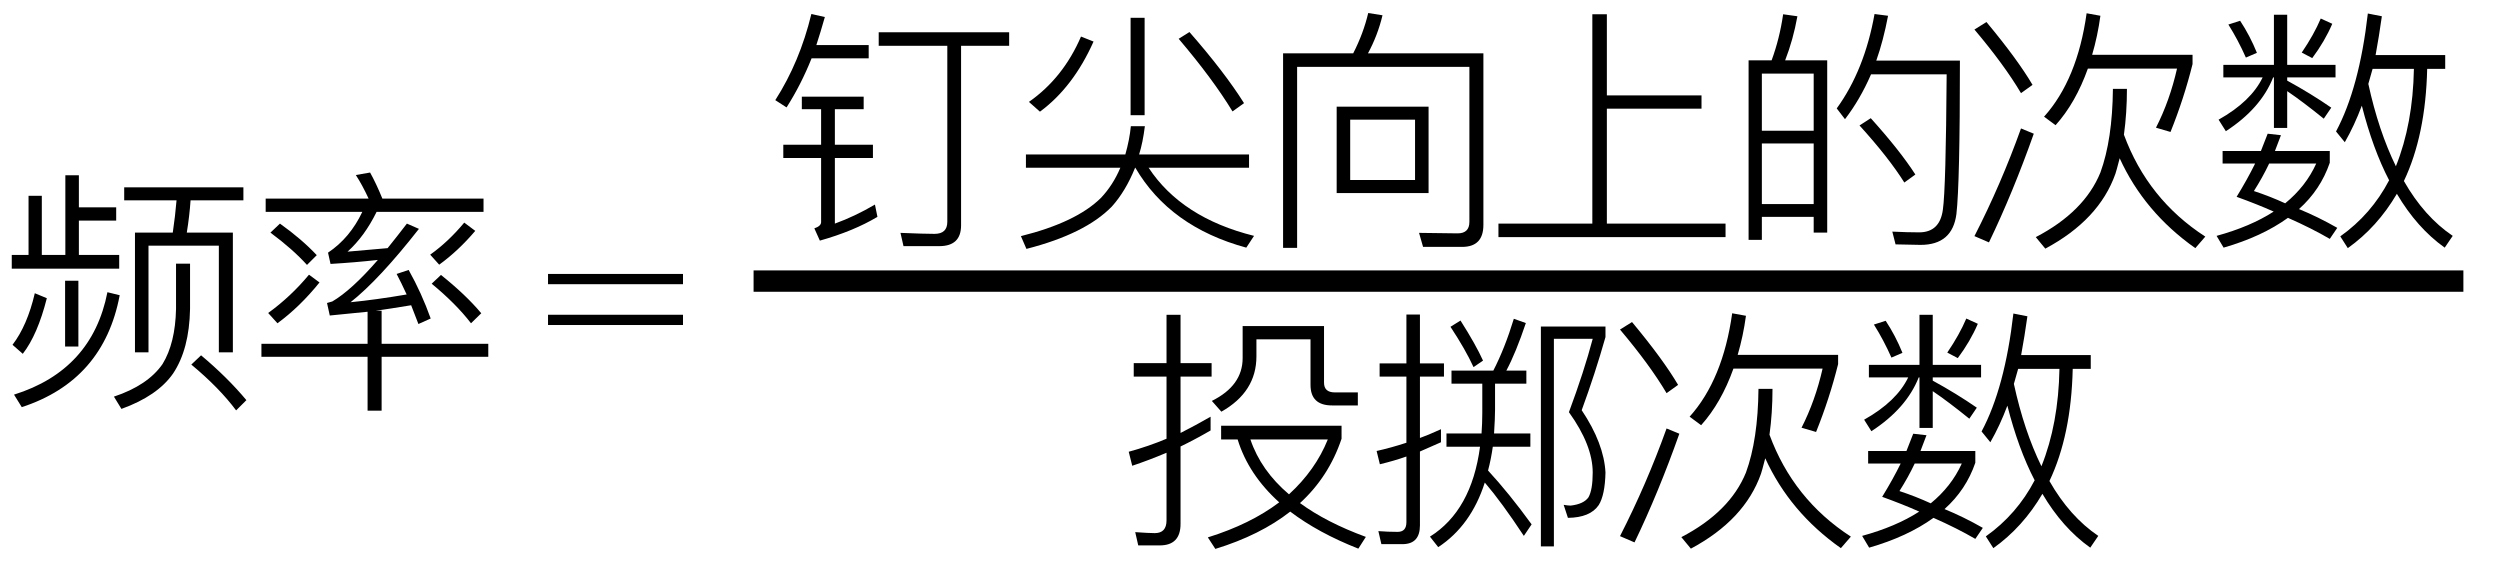
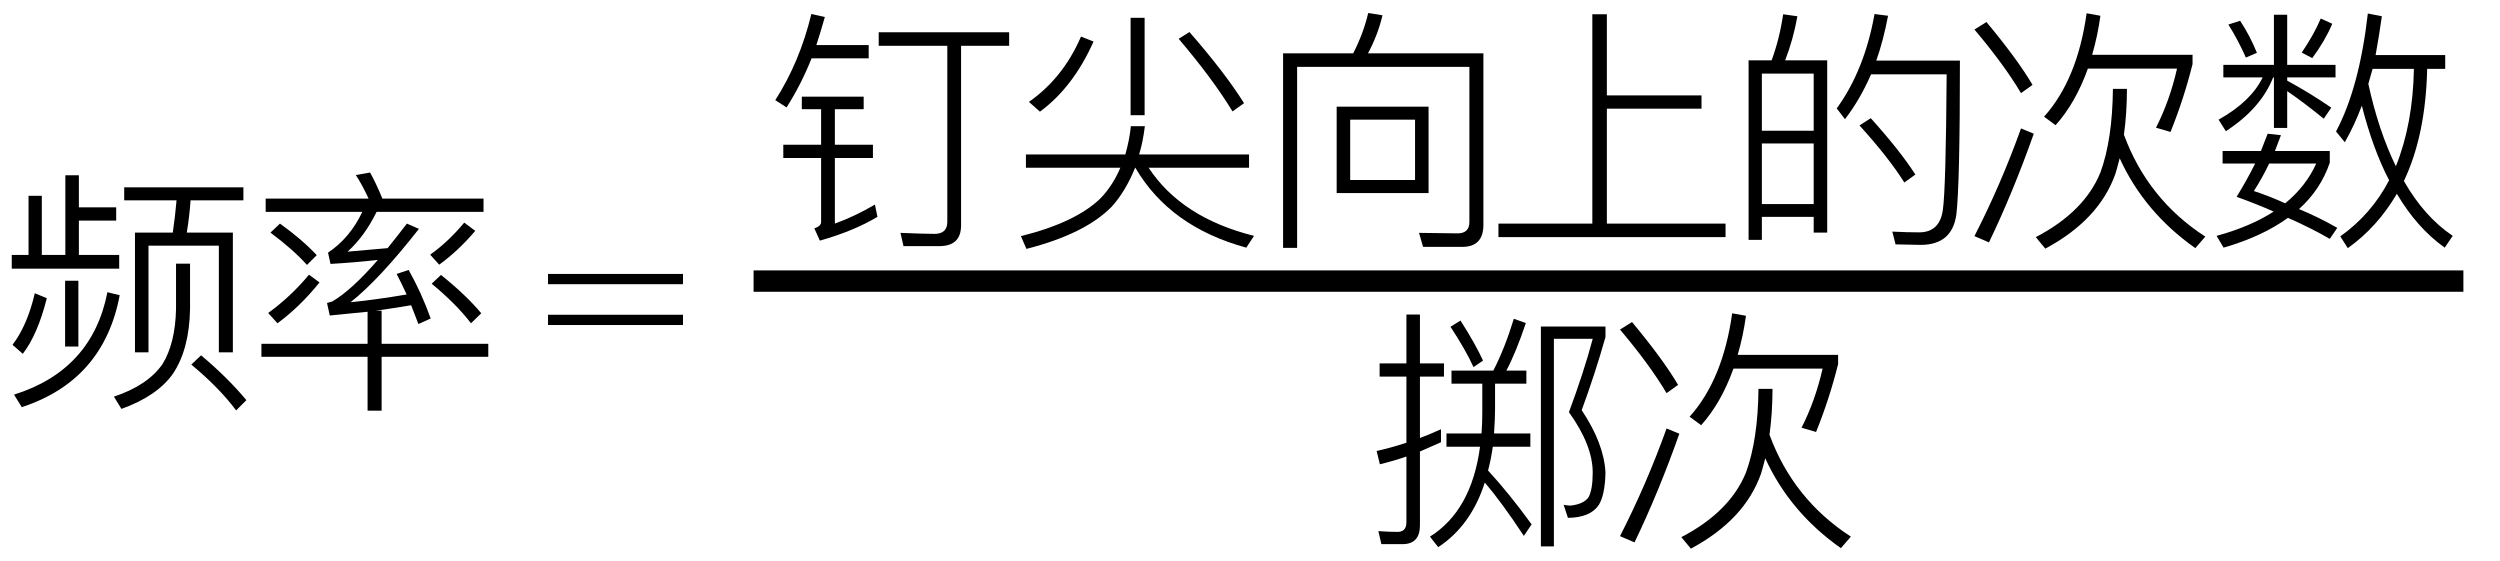
<svg xmlns="http://www.w3.org/2000/svg" stroke-dasharray="none" shape-rendering="auto" font-family="'Dialog'" width="156" text-rendering="auto" fill-opacity="1" contentScriptType="text/ecmascript" color-interpolation="auto" color-rendering="auto" preserveAspectRatio="xMidYMid meet" font-size="12" fill="black" stroke="black" image-rendering="auto" stroke-miterlimit="10" zoomAndPan="magnify" version="1.0" stroke-linecap="square" stroke-linejoin="miter" contentStyleType="text/css" font-style="normal" height="35" stroke-width="1" stroke-dashoffset="0" font-weight="normal" stroke-opacity="1">
  <defs id="genericDefs" />
  <g>
    <g text-rendering="optimizeLegibility" transform="translate(0,24)" color-rendering="optimizeQuality" color-interpolation="linearRGB" image-rendering="optimizeQuality">
      <path d="M4.078 -13.062 L4.922 -13.062 L4.922 -11.062 L7.25 -11.062 L7.25 -10.234 L4.922 -10.234 L4.922 -8.094 L7.438 -8.094 L7.438 -7.234 L0.734 -7.234 L0.734 -8.094 L1.781 -8.094 L1.781 -11.781 L2.609 -11.781 L2.609 -8.094 L4.078 -8.094 L4.078 -13.062 ZM7.469 -5.578 Q6.469 -0.266 1.359 1.406 L0.875 0.625 Q5.75 -0.906 6.703 -5.766 L7.469 -5.578 ZM2.922 -5.391 Q2.344 -3.109 1.422 -1.922 L0.781 -2.484 Q1.703 -3.688 2.172 -5.703 L2.922 -5.391 ZM4.062 -6.484 L4.891 -6.484 L4.891 -2.375 L4.062 -2.375 L4.062 -6.484 ZM7.75 -12.312 L15.188 -12.312 L15.188 -11.5 L11.891 -11.5 Q11.828 -10.547 11.656 -9.484 L14.531 -9.484 L14.531 -2.016 L13.656 -2.016 L13.656 -8.672 L9.266 -8.672 L9.266 -2.016 L8.422 -2.016 L8.422 -9.484 L10.781 -9.484 Q10.938 -10.547 11.016 -11.5 L7.75 -11.5 L7.75 -12.312 ZM12.547 -1.828 Q14.172 -0.469 15.375 0.969 L14.734 1.609 Q13.688 0.203 11.938 -1.25 L12.547 -1.828 ZM10.984 -7.547 L11.859 -7.547 L11.859 -4.719 Q11.812 -2.203 10.797 -0.688 Q9.828 0.703 7.578 1.516 L7.109 0.75 Q9.219 0.047 10.141 -1.281 Q10.938 -2.578 10.984 -4.719 L10.984 -7.547 Z" stroke="none" />
    </g>
    <g text-rendering="optimizeLegibility" transform="translate(15.375,24)" color-rendering="optimizeQuality" color-interpolation="linearRGB" image-rendering="optimizeQuality">
      <path d="M1.203 -11.609 L7.625 -11.609 Q7.219 -12.484 6.828 -13.078 L7.719 -13.234 Q8.109 -12.531 8.484 -11.609 L14.797 -11.609 L14.797 -10.781 L8.125 -10.781 Q7.375 -9.25 6.312 -8.297 Q7.984 -8.438 8.812 -8.516 Q9.391 -9.234 10.016 -10.047 L10.766 -9.719 Q8.281 -6.547 6.5 -5.141 Q8.078 -5.297 10 -5.625 Q9.656 -6.375 9.375 -6.906 L10.125 -7.156 Q10.938 -5.703 11.5 -4.125 L10.734 -3.781 L10.281 -4.953 Q8.859 -4.719 8.062 -4.609 L8.438 -4.609 L8.438 -2.547 L15.094 -2.547 L15.094 -1.734 L8.438 -1.734 L8.438 1.625 L7.562 1.625 L7.562 -1.734 L0.938 -1.734 L0.938 -2.547 L7.562 -2.547 L7.562 -4.547 Q6 -4.391 5.203 -4.312 L5.031 -5.094 L5.359 -5.188 Q6.562 -5.891 8.203 -7.781 Q6.828 -7.625 5.25 -7.531 L5.094 -8.234 Q6.469 -9.156 7.234 -10.781 L1.203 -10.781 L1.203 -11.609 ZM4.562 -6.375 Q3.328 -4.844 1.938 -3.828 L1.359 -4.469 Q2.781 -5.5 3.906 -6.859 L4.562 -6.375 ZM2.094 -10.047 Q3.453 -9.078 4.391 -8.078 L3.781 -7.469 Q2.891 -8.453 1.5 -9.484 L2.094 -10.047 ZM12.141 -6.844 Q13.688 -5.609 14.656 -4.453 L14.016 -3.828 Q13.094 -5.031 11.562 -6.297 L12.141 -6.844 ZM14.281 -9.594 Q13.219 -8.344 12.031 -7.484 L11.469 -8.109 Q12.609 -8.922 13.594 -10.109 L14.281 -9.594 Z" stroke="none" />
    </g>
    <g text-rendering="optimizeLegibility" transform="translate(33.9,24)" color-rendering="optimizeQuality" color-interpolation="linearRGB" image-rendering="optimizeQuality">
      <path d="M0.297 -6.906 L8.719 -6.906 L8.719 -6.266 L0.297 -6.266 L0.297 -6.906 ZM0.297 -4.359 L8.719 -4.359 L8.719 -3.719 L0.297 -3.719 L0.297 -4.359 Z" stroke="none" />
    </g>
    <g text-rendering="optimizeLegibility" stroke-width="1.333" color-interpolation="linearRGB" color-rendering="optimizeQuality" image-rendering="optimizeQuality">
      <line y2="17.54" fill="none" x1="47.69" x2="153.049" y1="17.54" />
      <path d="M7.141 -11.922 L15.281 -11.922 L15.281 -11.078 L12.281 -11.078 L12.281 0.125 Q12.281 1.422 10.922 1.422 L8.688 1.422 L8.5 0.594 Q9.969 0.656 10.625 0.656 Q11.422 0.656 11.422 -0.094 L11.422 -11.078 L7.141 -11.078 L7.141 -11.922 ZM3.781 -12.875 Q3.516 -11.938 3.25 -11.125 L6.516 -11.125 L6.516 -10.297 L2.953 -10.297 Q2.297 -8.656 1.391 -7.234 L0.688 -7.688 Q2.219 -10.078 2.938 -13.062 L3.781 -12.875 ZM2.344 -7.906 L6.203 -7.906 L6.203 -7.125 L4.406 -7.125 L4.406 -4.906 L6.781 -4.906 L6.781 -4.078 L4.406 -4.078 L4.406 0.016 Q5.656 -0.438 6.906 -1.172 L7.062 -0.406 Q5.578 0.484 3.469 1.078 L3.125 0.312 Q3.547 0.172 3.547 -0.078 L3.547 -4.078 L1.188 -4.078 L1.188 -4.906 L3.547 -4.906 L3.547 -7.125 L2.344 -7.125 L2.344 -7.906 Z" stroke-width="1" transform="translate(47.69,13.937)" stroke="none" />
    </g>
    <g text-rendering="optimizeLegibility" transform="translate(62.971,13.937)" color-rendering="optimizeQuality" color-interpolation="linearRGB" image-rendering="optimizeQuality">
      <path d="M8.469 -6.062 Q8.344 -5.047 8.109 -4.297 L14.969 -4.297 L14.969 -3.469 L8.703 -3.469 Q10.766 -0.344 15.281 0.781 L14.797 1.516 Q10.031 0.219 7.875 -3.469 L7.859 -3.469 Q7.266 -2 6.406 -1.047 Q4.75 0.656 1.078 1.594 L0.734 0.797 Q4.188 -0.062 5.734 -1.594 Q6.484 -2.391 6.938 -3.469 L1.047 -3.469 L1.047 -4.297 L7.25 -4.297 Q7.516 -5.234 7.594 -6.062 L8.469 -6.062 ZM5.266 -11.344 Q4 -8.5 1.922 -6.969 L1.234 -7.578 Q3.375 -9.078 4.484 -11.656 L5.266 -11.344 ZM11.25 -11.938 Q13.438 -9.438 14.656 -7.5 L13.938 -6.984 Q12.703 -9.016 10.578 -11.516 L11.25 -11.938 ZM7.578 -12.828 L8.453 -12.828 L8.453 -6.75 L7.578 -6.75 L7.578 -12.828 Z" stroke="none" />
    </g>
    <g text-rendering="optimizeLegibility" transform="translate(78.252,13.937)" color-rendering="optimizeQuality" color-interpolation="linearRGB" image-rendering="optimizeQuality">
      <path d="M5.156 -7.281 L10.891 -7.281 L10.891 -1.891 L5.156 -1.891 L5.156 -7.281 ZM10.047 -2.703 L10.047 -6.469 L6 -6.469 L6 -2.703 L10.047 -2.703 ZM8.016 -12.984 Q7.719 -11.734 7.109 -10.609 L14.312 -10.609 L14.312 0.094 Q14.312 1.469 12.984 1.469 L10.547 1.469 L10.297 0.594 L12.703 0.625 Q13.438 0.625 13.438 -0.094 L13.438 -9.766 L2.688 -9.766 L2.688 1.531 L1.812 1.531 L1.812 -10.609 L6.188 -10.609 Q6.828 -11.859 7.125 -13.125 L8.016 -12.984 Z" stroke="none" />
    </g>
    <g text-rendering="optimizeLegibility" transform="translate(92.565,13.937)" color-rendering="optimizeQuality" color-interpolation="linearRGB" image-rendering="optimizeQuality">
      <path d="M6.797 -13.047 L7.703 -13.047 L7.703 -7.984 L13.609 -7.984 L13.609 -7.156 L7.703 -7.156 L7.703 0.016 L15.109 0.016 L15.109 0.859 L0.938 0.859 L0.938 0.016 L6.797 0.016 L6.797 -13.047 Z" stroke="none" />
    </g>
    <g text-rendering="optimizeLegibility" transform="translate(107.674,13.937)" color-rendering="optimizeQuality" color-interpolation="linearRGB" image-rendering="optimizeQuality">
      <path d="M6.344 -10.172 L6.344 0.578 L5.5 0.578 L5.5 -0.406 L2.266 -0.406 L2.266 1.031 L1.438 1.031 L1.438 -10.172 L2.875 -10.172 Q3.375 -11.531 3.594 -13.047 L4.484 -12.922 Q4.219 -11.453 3.719 -10.172 L6.344 -10.172 ZM2.266 -1.203 L5.5 -1.203 L5.5 -4.984 L2.266 -4.984 L2.266 -1.203 ZM2.266 -5.781 L5.5 -5.781 L5.5 -9.344 L2.266 -9.344 L2.266 -5.781 ZM9.062 -6.562 Q10.891 -4.531 11.844 -3.047 L11.156 -2.547 Q10.188 -4.094 8.359 -6.109 L9.062 -6.562 ZM14.625 -10.156 Q14.625 -2.469 14.406 -0.578 Q14.156 1.344 12.172 1.344 L10.609 1.312 L10.406 0.516 Q11.359 0.562 12.078 0.562 Q13.375 0.562 13.562 -0.859 Q13.75 -2.172 13.797 -9.297 L9.078 -9.297 Q8.391 -7.719 7.453 -6.5 L6.938 -7.172 Q8.672 -9.562 9.297 -13.062 L10.141 -12.953 Q9.844 -11.391 9.406 -10.156 L14.625 -10.156 Z" stroke="none" />
    </g>
    <g text-rendering="optimizeLegibility" transform="translate(122.299,13.937)" color-rendering="optimizeQuality" color-interpolation="linearRGB" image-rendering="optimizeQuality">
      <path d="M7.984 -9.656 Q7.219 -7.516 5.969 -6.125 L5.25 -6.656 Q7.328 -8.969 7.906 -13.109 L8.766 -12.953 Q8.594 -11.688 8.25 -10.516 L14.516 -10.516 L14.516 -9.938 Q13.984 -7.797 13.141 -5.703 L12.234 -5.969 Q13.094 -7.656 13.547 -9.656 L7.984 -9.656 ZM1.656 -12.562 Q3.594 -10.234 4.531 -8.641 L3.812 -8.125 Q2.766 -9.891 0.906 -12.094 L1.656 -12.562 ZM4.609 -5.594 Q3.297 -1.891 1.812 1.188 L0.906 0.797 Q2.562 -2.438 3.812 -5.922 L4.609 -5.594 ZM10.422 -8.391 Q10.422 -6.891 10.234 -5.531 Q11.719 -1.5 15.312 0.828 L14.688 1.547 Q11.5 -0.703 9.969 -4.062 Q9.75 -3.219 9.703 -3.094 Q8.688 -0.219 5.328 1.578 L4.734 0.859 Q7.766 -0.719 8.766 -3.172 Q9.516 -5.219 9.547 -8.391 L10.422 -8.391 Z" stroke="none" />
    </g>
    <g text-rendering="optimizeLegibility" transform="translate(137.612,13.937)" color-rendering="optimizeQuality" color-interpolation="linearRGB" image-rendering="optimizeQuality">
      <path d="M10.438 -9.641 Q10.266 -9.016 10.172 -8.703 Q10.812 -5.766 11.891 -3.562 Q12.953 -6.203 13.016 -9.641 L10.438 -9.641 ZM9.766 -7.344 Q9.297 -6.094 8.703 -5.062 L8.156 -5.734 Q9.609 -8.453 10.141 -13.094 L11.016 -12.922 Q10.844 -11.688 10.625 -10.5 L14.969 -10.5 L14.969 -9.641 L13.844 -9.641 Q13.75 -5.5 12.391 -2.641 Q13.656 -0.422 15.438 0.781 L14.938 1.516 Q13.203 0.281 11.953 -1.844 Q10.734 0.234 8.891 1.547 L8.422 0.812 Q10.359 -0.562 11.469 -2.688 Q10.453 -4.641 9.766 -7.344 ZM3.891 -5.594 L4.719 -5.5 L4.344 -4.516 L7.766 -4.516 L7.766 -3.781 Q7.188 -2.094 5.844 -0.891 Q7.031 -0.406 8.234 0.281 L7.766 0.969 Q6.641 0.312 5.156 -0.344 Q3.531 0.828 1.141 1.516 L0.703 0.781 Q2.812 0.203 4.266 -0.734 Q3.25 -1.188 1.953 -1.656 Q2.625 -2.75 3.109 -3.734 L1.078 -3.734 L1.078 -4.516 L3.469 -4.516 L3.891 -5.594 ZM6.922 -3.734 L3.984 -3.734 Q3.578 -2.875 3.031 -2.016 Q4.031 -1.688 4.984 -1.25 Q6.281 -2.312 6.922 -3.734 ZM2.172 -12.641 Q2.781 -11.719 3.219 -10.641 L2.531 -10.344 Q2.047 -11.438 1.438 -12.406 L2.172 -12.641 ZM7.922 -12.453 Q7.453 -11.359 6.672 -10.312 L6.016 -10.656 Q6.781 -11.781 7.203 -12.781 L7.922 -12.453 ZM1.125 -9.891 L4.281 -9.891 L4.281 -13.016 L5.109 -13.016 L5.109 -9.891 L8.125 -9.891 L8.125 -9.109 L5.109 -9.109 L5.109 -8.906 Q6.594 -8.094 7.859 -7.219 L7.391 -6.531 Q6.078 -7.594 5.109 -8.25 L5.109 -5.953 L4.281 -5.953 L4.281 -9.109 L4.234 -9.109 Q3.469 -7.172 1.281 -5.75 L0.828 -6.469 Q2.859 -7.609 3.578 -9.109 L1.125 -9.109 L1.125 -9.891 Z" stroke="none" />
    </g>
    <g text-rendering="optimizeLegibility" transform="translate(69.807,32.658)" color-rendering="optimizeQuality" color-interpolation="linearRGB" image-rendering="optimizeQuality">
-       <path d="M1.219 1.375 L1.031 0.547 Q1.891 0.609 2.25 0.609 Q2.984 0.609 2.984 -0.188 L2.984 -4.406 Q1.875 -3.938 0.844 -3.594 L0.625 -4.469 Q1.875 -4.812 2.984 -5.281 L2.984 -9.156 L0.938 -9.156 L0.938 -10 L2.984 -10 L2.984 -13.016 L3.859 -13.016 L3.859 -10 L5.797 -10 L5.797 -9.156 L3.859 -9.156 L3.859 -5.641 Q4.812 -6.125 5.734 -6.656 L5.734 -5.797 Q4.734 -5.219 3.859 -4.797 L3.859 0.031 Q3.859 1.375 2.562 1.375 L1.219 1.375 ZM6.391 -6.094 L13.906 -6.094 L13.906 -5.281 Q13.109 -2.906 11.312 -1.266 Q12.953 -0.062 15.422 0.844 L14.953 1.578 Q12.453 0.594 10.703 -0.734 Q8.828 0.734 6.031 1.594 L5.562 0.875 Q8.219 0.047 10.016 -1.312 Q8.094 -3.047 7.422 -5.234 L6.391 -5.234 L6.391 -6.094 ZM8.219 -5.234 Q8.875 -3.297 10.625 -1.812 Q12.281 -3.328 13.047 -5.234 L8.219 -5.234 ZM7.734 -12.312 L12.812 -12.312 L12.812 -8.781 Q12.812 -8.172 13.484 -8.172 L14.922 -8.172 L14.922 -7.359 L13.312 -7.359 Q11.969 -7.359 11.969 -8.641 L11.969 -11.484 L8.594 -11.484 L8.594 -10.422 Q8.594 -8.203 6.406 -6.969 L5.812 -7.641 Q7.734 -8.594 7.734 -10.312 L7.734 -12.312 Z" stroke="none" />
-     </g>
+       </g>
    <g text-rendering="optimizeLegibility" transform="translate(85.229,32.658)" color-rendering="optimizeQuality" color-interpolation="linearRGB" image-rendering="optimizeQuality">
      <path d="M4.688 -5.062 L3.375 -4.484 L3.375 0.125 Q3.375 1.297 2.281 1.297 L0.969 1.297 L0.781 0.484 Q1.406 0.531 1.984 0.531 Q2.531 0.531 2.531 -0.078 L2.531 -4.172 Q1.781 -3.906 0.875 -3.688 L0.672 -4.516 Q1.578 -4.719 2.531 -5.031 L2.531 -9.156 L0.859 -9.156 L0.859 -9.984 L2.531 -9.984 L2.531 -13.031 L3.375 -13.031 L3.375 -9.984 L4.875 -9.984 L4.875 -9.156 L3.375 -9.156 L3.375 -5.328 Q3.828 -5.484 4.688 -5.875 L4.688 -5.062 ZM4.516 1.484 L4 0.828 Q6.594 -0.797 7.125 -4.781 L5.031 -4.781 L5.031 -5.609 L7.219 -5.609 Q7.266 -6.266 7.266 -6.891 L7.266 -8.719 L5.344 -8.719 L5.344 -9.531 L7.953 -9.531 Q8.672 -10.922 9.234 -12.766 L9.984 -12.5 Q9.359 -10.641 8.766 -9.531 L10.016 -9.531 L10.016 -8.719 L8.062 -8.719 L8.062 -7.094 Q8.062 -6.578 8 -5.609 L10.266 -5.609 L10.266 -4.781 L7.922 -4.781 Q7.812 -4 7.625 -3.297 Q8.938 -1.875 10.344 0.062 L9.859 0.781 Q8.469 -1.328 7.422 -2.547 Q6.562 0.141 4.516 1.484 ZM5.906 -12.656 Q6.859 -11.156 7.312 -10.156 L6.719 -9.75 Q6.219 -10.844 5.281 -12.266 L5.906 -12.656 ZM10.922 -12.281 L14.953 -12.281 L14.953 -11.625 Q14.312 -9.359 13.469 -7.062 Q14.859 -4.984 14.953 -3.172 Q14.922 -1.766 14.531 -1.141 Q14 -0.359 12.609 -0.344 L12.344 -1.156 Q12.609 -1.109 12.781 -1.109 Q13.594 -1.203 13.891 -1.625 Q14.156 -2.094 14.156 -3.172 Q14.156 -4.875 12.672 -6.938 Q13.625 -9.5 14.156 -11.516 L11.734 -11.516 L11.734 1.438 L10.922 1.438 L10.922 -12.281 Z" stroke="none" />
    </g>
    <g text-rendering="optimizeLegibility" transform="translate(100.182,32.658)" color-rendering="optimizeQuality" color-interpolation="linearRGB" image-rendering="optimizeQuality">
      <path d="M7.984 -9.656 Q7.219 -7.516 5.969 -6.125 L5.25 -6.656 Q7.328 -8.969 7.906 -13.109 L8.766 -12.953 Q8.594 -11.688 8.25 -10.516 L14.516 -10.516 L14.516 -9.938 Q13.984 -7.797 13.141 -5.703 L12.234 -5.969 Q13.094 -7.656 13.547 -9.656 L7.984 -9.656 ZM1.656 -12.562 Q3.594 -10.234 4.531 -8.641 L3.812 -8.125 Q2.766 -9.891 0.906 -12.094 L1.656 -12.562 ZM4.609 -5.594 Q3.297 -1.891 1.812 1.188 L0.906 0.797 Q2.562 -2.438 3.812 -5.922 L4.609 -5.594 ZM10.422 -8.391 Q10.422 -6.891 10.234 -5.531 Q11.719 -1.5 15.312 0.828 L14.688 1.547 Q11.5 -0.703 9.969 -4.062 Q9.75 -3.219 9.703 -3.094 Q8.688 -0.219 5.328 1.578 L4.734 0.859 Q7.766 -0.719 8.766 -3.172 Q9.516 -5.219 9.547 -8.391 L10.422 -8.391 Z" stroke="none" />
    </g>
    <g text-rendering="optimizeLegibility" transform="translate(115.494,32.658)" color-rendering="optimizeQuality" color-interpolation="linearRGB" image-rendering="optimizeQuality">
-       <path d="M10.438 -9.641 Q10.266 -9.016 10.172 -8.703 Q10.812 -5.766 11.891 -3.562 Q12.953 -6.203 13.016 -9.641 L10.438 -9.641 ZM9.766 -7.344 Q9.297 -6.094 8.703 -5.062 L8.156 -5.734 Q9.609 -8.453 10.141 -13.094 L11.016 -12.922 Q10.844 -11.688 10.625 -10.5 L14.969 -10.5 L14.969 -9.641 L13.844 -9.641 Q13.75 -5.5 12.391 -2.641 Q13.656 -0.422 15.438 0.781 L14.938 1.516 Q13.203 0.281 11.953 -1.844 Q10.734 0.234 8.891 1.547 L8.422 0.812 Q10.359 -0.562 11.469 -2.688 Q10.453 -4.641 9.766 -7.344 ZM3.891 -5.594 L4.719 -5.5 L4.344 -4.516 L7.766 -4.516 L7.766 -3.781 Q7.188 -2.094 5.844 -0.891 Q7.031 -0.406 8.234 0.281 L7.766 0.969 Q6.641 0.312 5.156 -0.344 Q3.531 0.828 1.141 1.516 L0.703 0.781 Q2.812 0.203 4.266 -0.734 Q3.25 -1.188 1.953 -1.656 Q2.625 -2.75 3.109 -3.734 L1.078 -3.734 L1.078 -4.516 L3.469 -4.516 L3.891 -5.594 ZM6.922 -3.734 L3.984 -3.734 Q3.578 -2.875 3.031 -2.016 Q4.031 -1.688 4.984 -1.25 Q6.281 -2.312 6.922 -3.734 ZM2.172 -12.641 Q2.781 -11.719 3.219 -10.641 L2.531 -10.344 Q2.047 -11.438 1.438 -12.406 L2.172 -12.641 ZM7.922 -12.453 Q7.453 -11.359 6.672 -10.312 L6.016 -10.656 Q6.781 -11.781 7.203 -12.781 L7.922 -12.453 ZM1.125 -9.891 L4.281 -9.891 L4.281 -13.016 L5.109 -13.016 L5.109 -9.891 L8.125 -9.891 L8.125 -9.109 L5.109 -9.109 L5.109 -8.906 Q6.594 -8.094 7.859 -7.219 L7.391 -6.531 Q6.078 -7.594 5.109 -8.25 L5.109 -5.953 L4.281 -5.953 L4.281 -9.109 L4.234 -9.109 Q3.469 -7.172 1.281 -5.75 L0.828 -6.469 Q2.859 -7.609 3.578 -9.109 L1.125 -9.109 L1.125 -9.891 Z" stroke="none" />
-     </g>
+       </g>
  </g>
</svg>